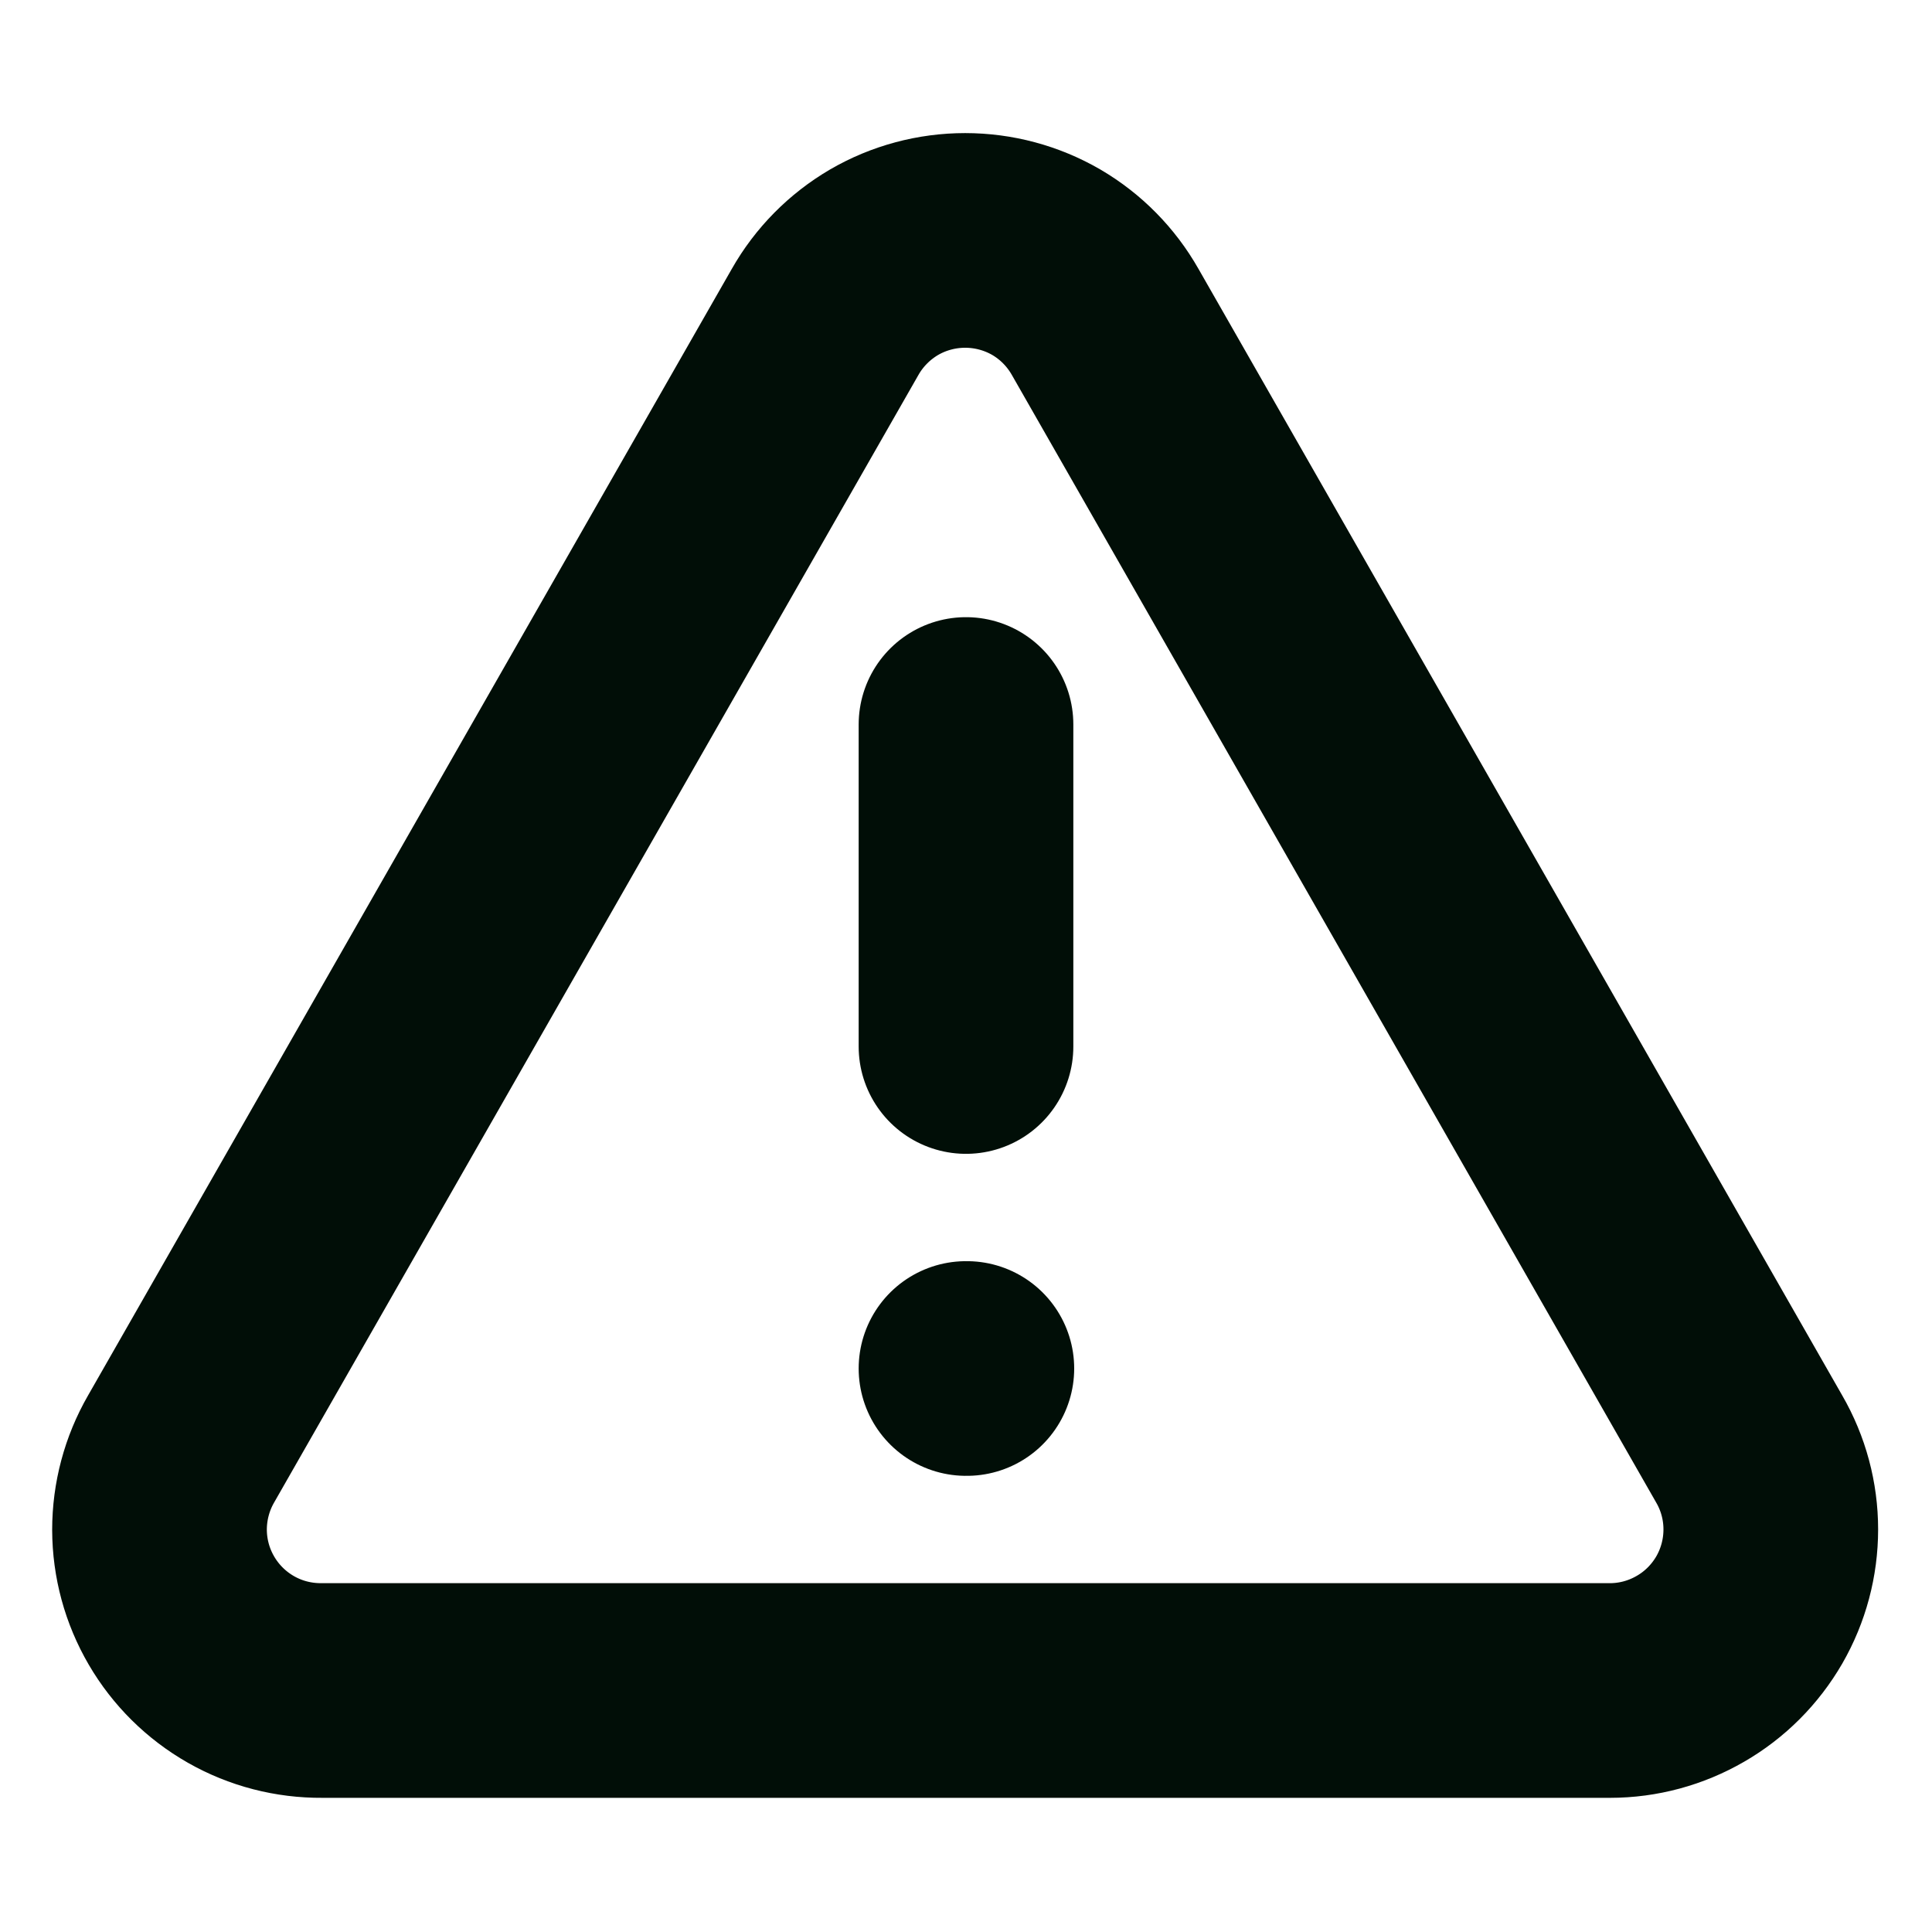
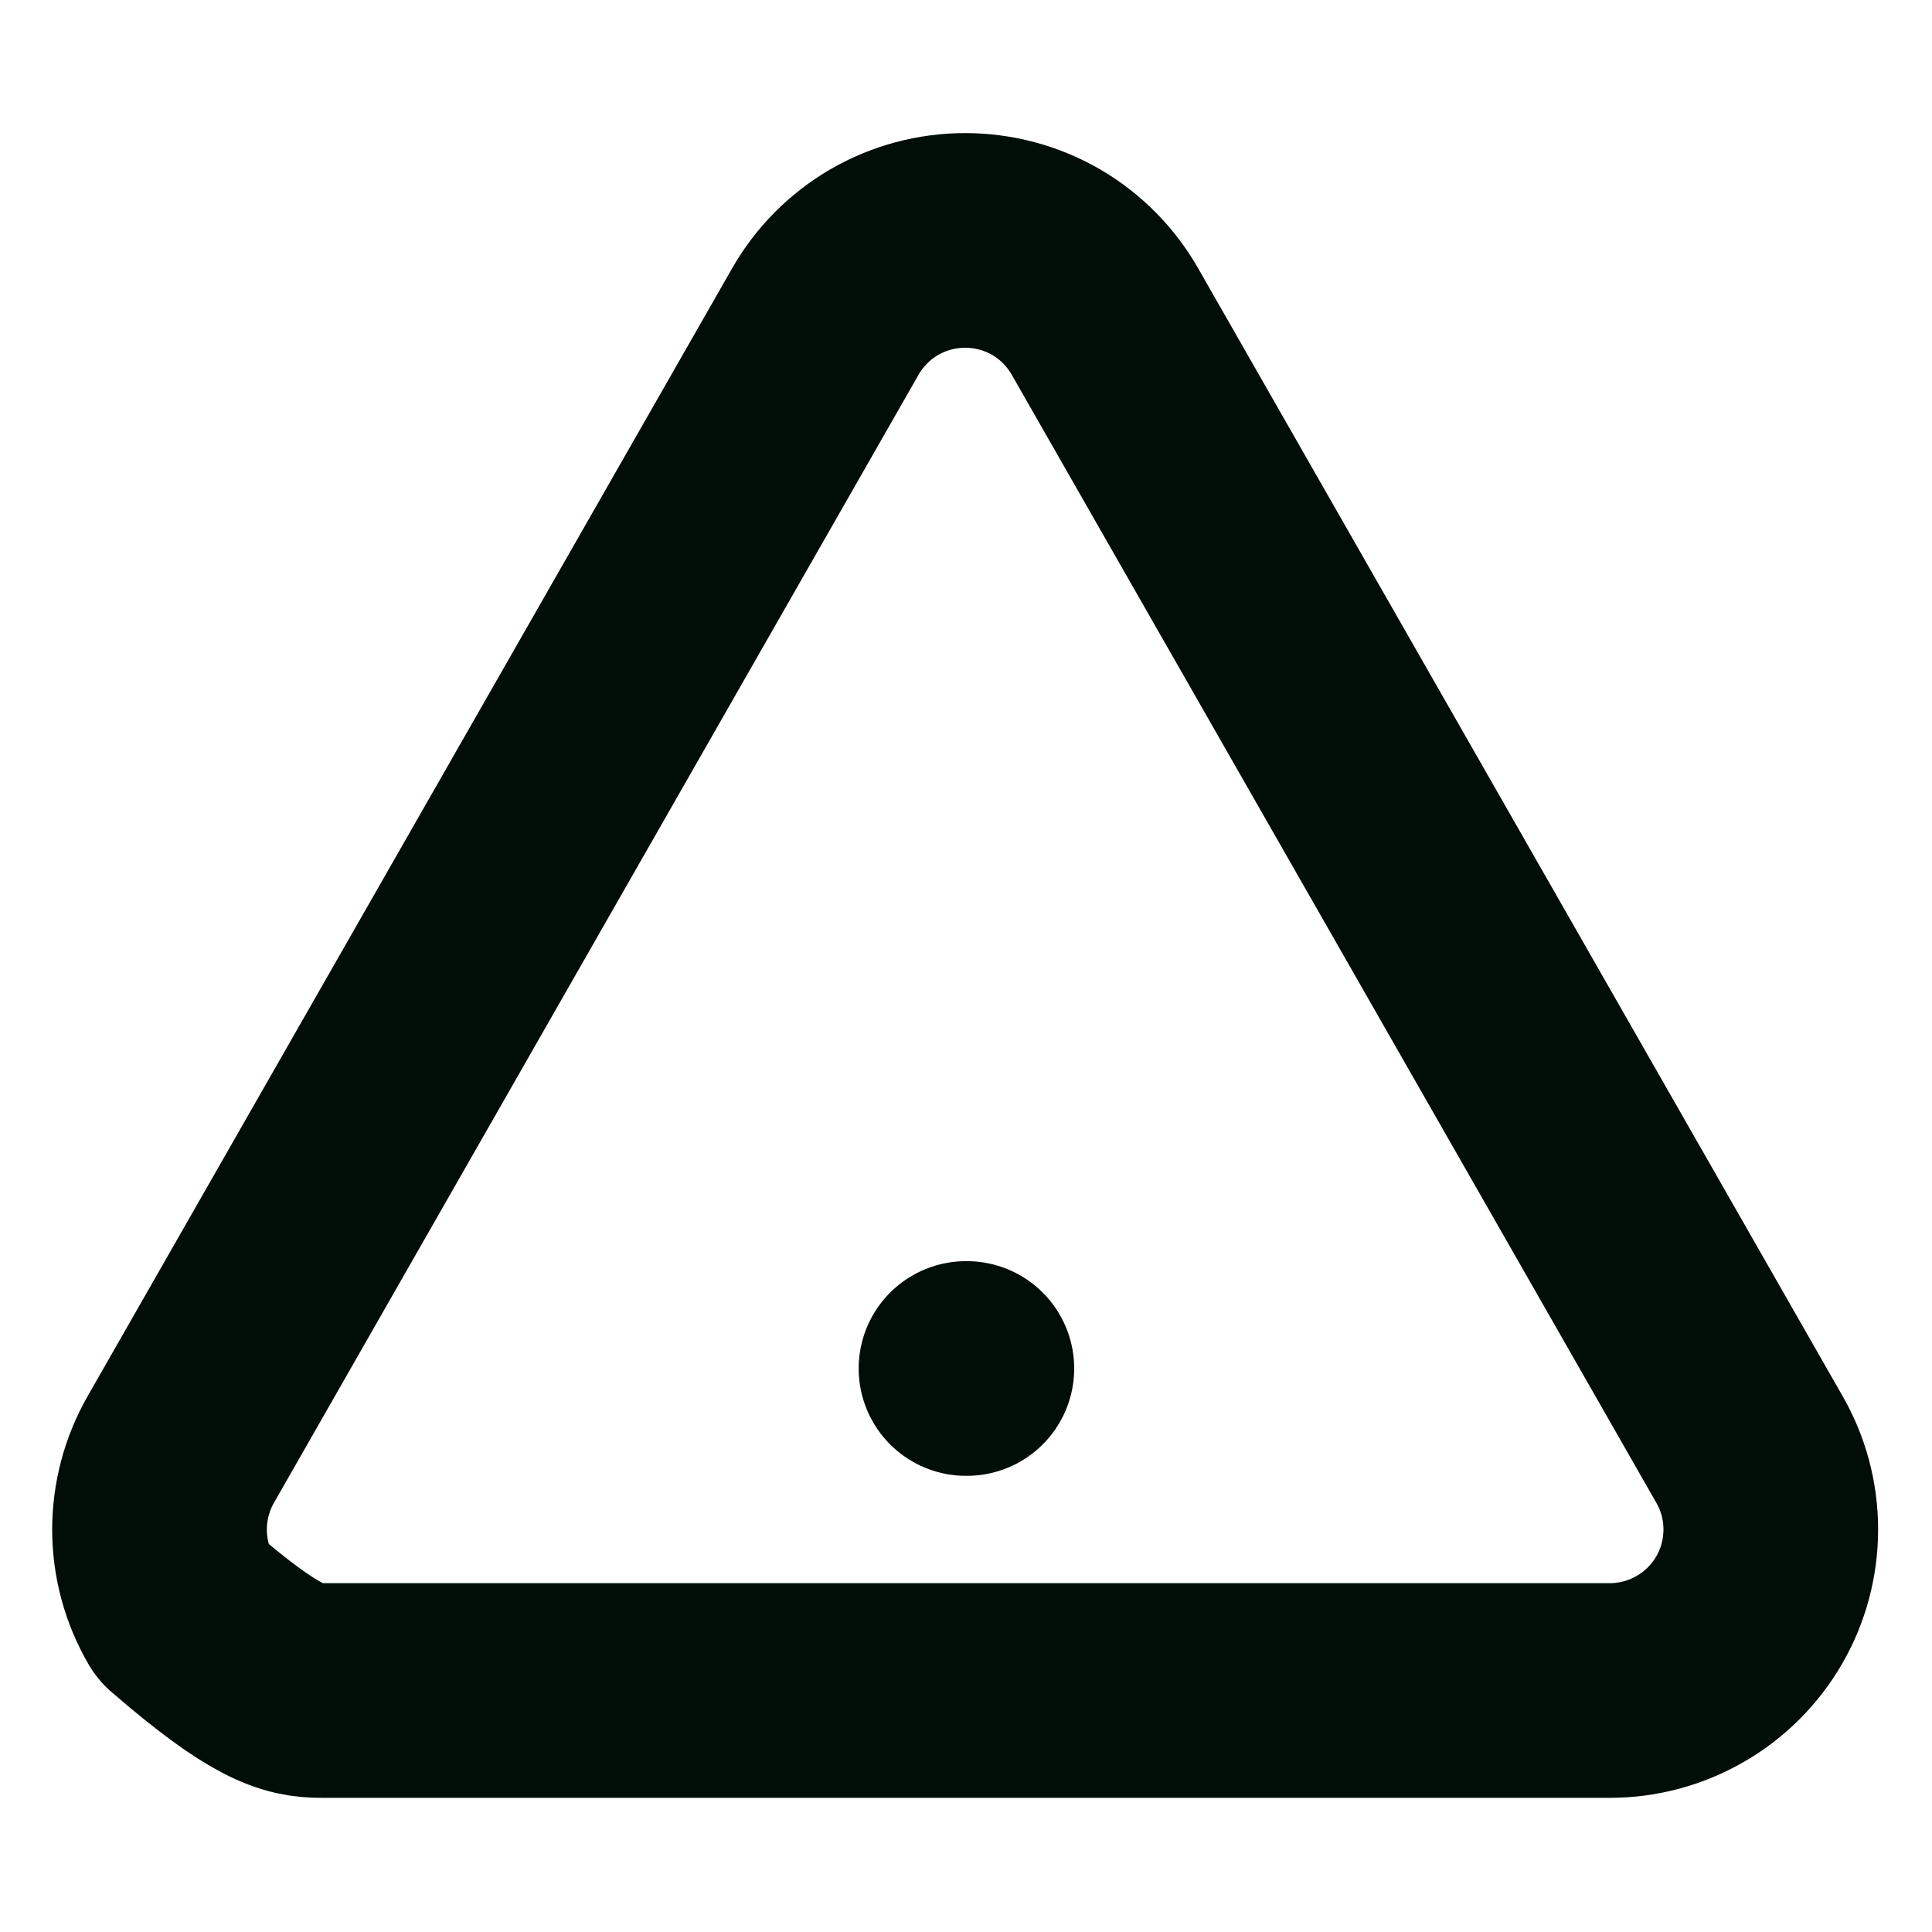
<svg xmlns="http://www.w3.org/2000/svg" width="18" height="18" viewBox="0 0 18 18" fill="none">
-   <path d="M16.297 13.5L10.297 3C10.166 2.769 9.977 2.577 9.748 2.443C9.518 2.31 9.258 2.24 8.992 2.24C8.727 2.24 8.466 2.31 8.237 2.443C8.008 2.577 7.818 2.769 7.687 3L1.687 13.5C1.555 13.729 1.486 13.989 1.486 14.253C1.487 14.518 1.557 14.777 1.691 15.006C1.824 15.234 2.015 15.423 2.245 15.554C2.475 15.685 2.735 15.752 3 15.75H15C15.263 15.75 15.521 15.68 15.749 15.548C15.977 15.417 16.166 15.227 16.298 14.999C16.429 14.771 16.498 14.513 16.498 14.249C16.498 13.986 16.429 13.728 16.297 13.5Z" stroke="#010E07" stroke-width="2" stroke-linecap="round" stroke-linejoin="round" />
-   <path d="M9 6.75V9.75" stroke="#010E07" stroke-width="2" stroke-linecap="round" stroke-linejoin="round" />
+   <path d="M16.297 13.5L10.297 3C10.166 2.769 9.977 2.577 9.748 2.443C9.518 2.31 9.258 2.24 8.992 2.24C8.727 2.24 8.466 2.31 8.237 2.443C8.008 2.577 7.818 2.769 7.687 3L1.687 13.5C1.555 13.729 1.486 13.989 1.486 14.253C1.487 14.518 1.557 14.777 1.691 15.006C2.475 15.685 2.735 15.752 3 15.75H15C15.263 15.75 15.521 15.68 15.749 15.548C15.977 15.417 16.166 15.227 16.298 14.999C16.429 14.771 16.498 14.513 16.498 14.249C16.498 13.986 16.429 13.728 16.297 13.5Z" stroke="#010E07" stroke-width="2" stroke-linecap="round" stroke-linejoin="round" />
  <path d="M9 12.75H9.008" stroke="#010E07" stroke-width="2" stroke-linecap="round" stroke-linejoin="round" />
</svg>